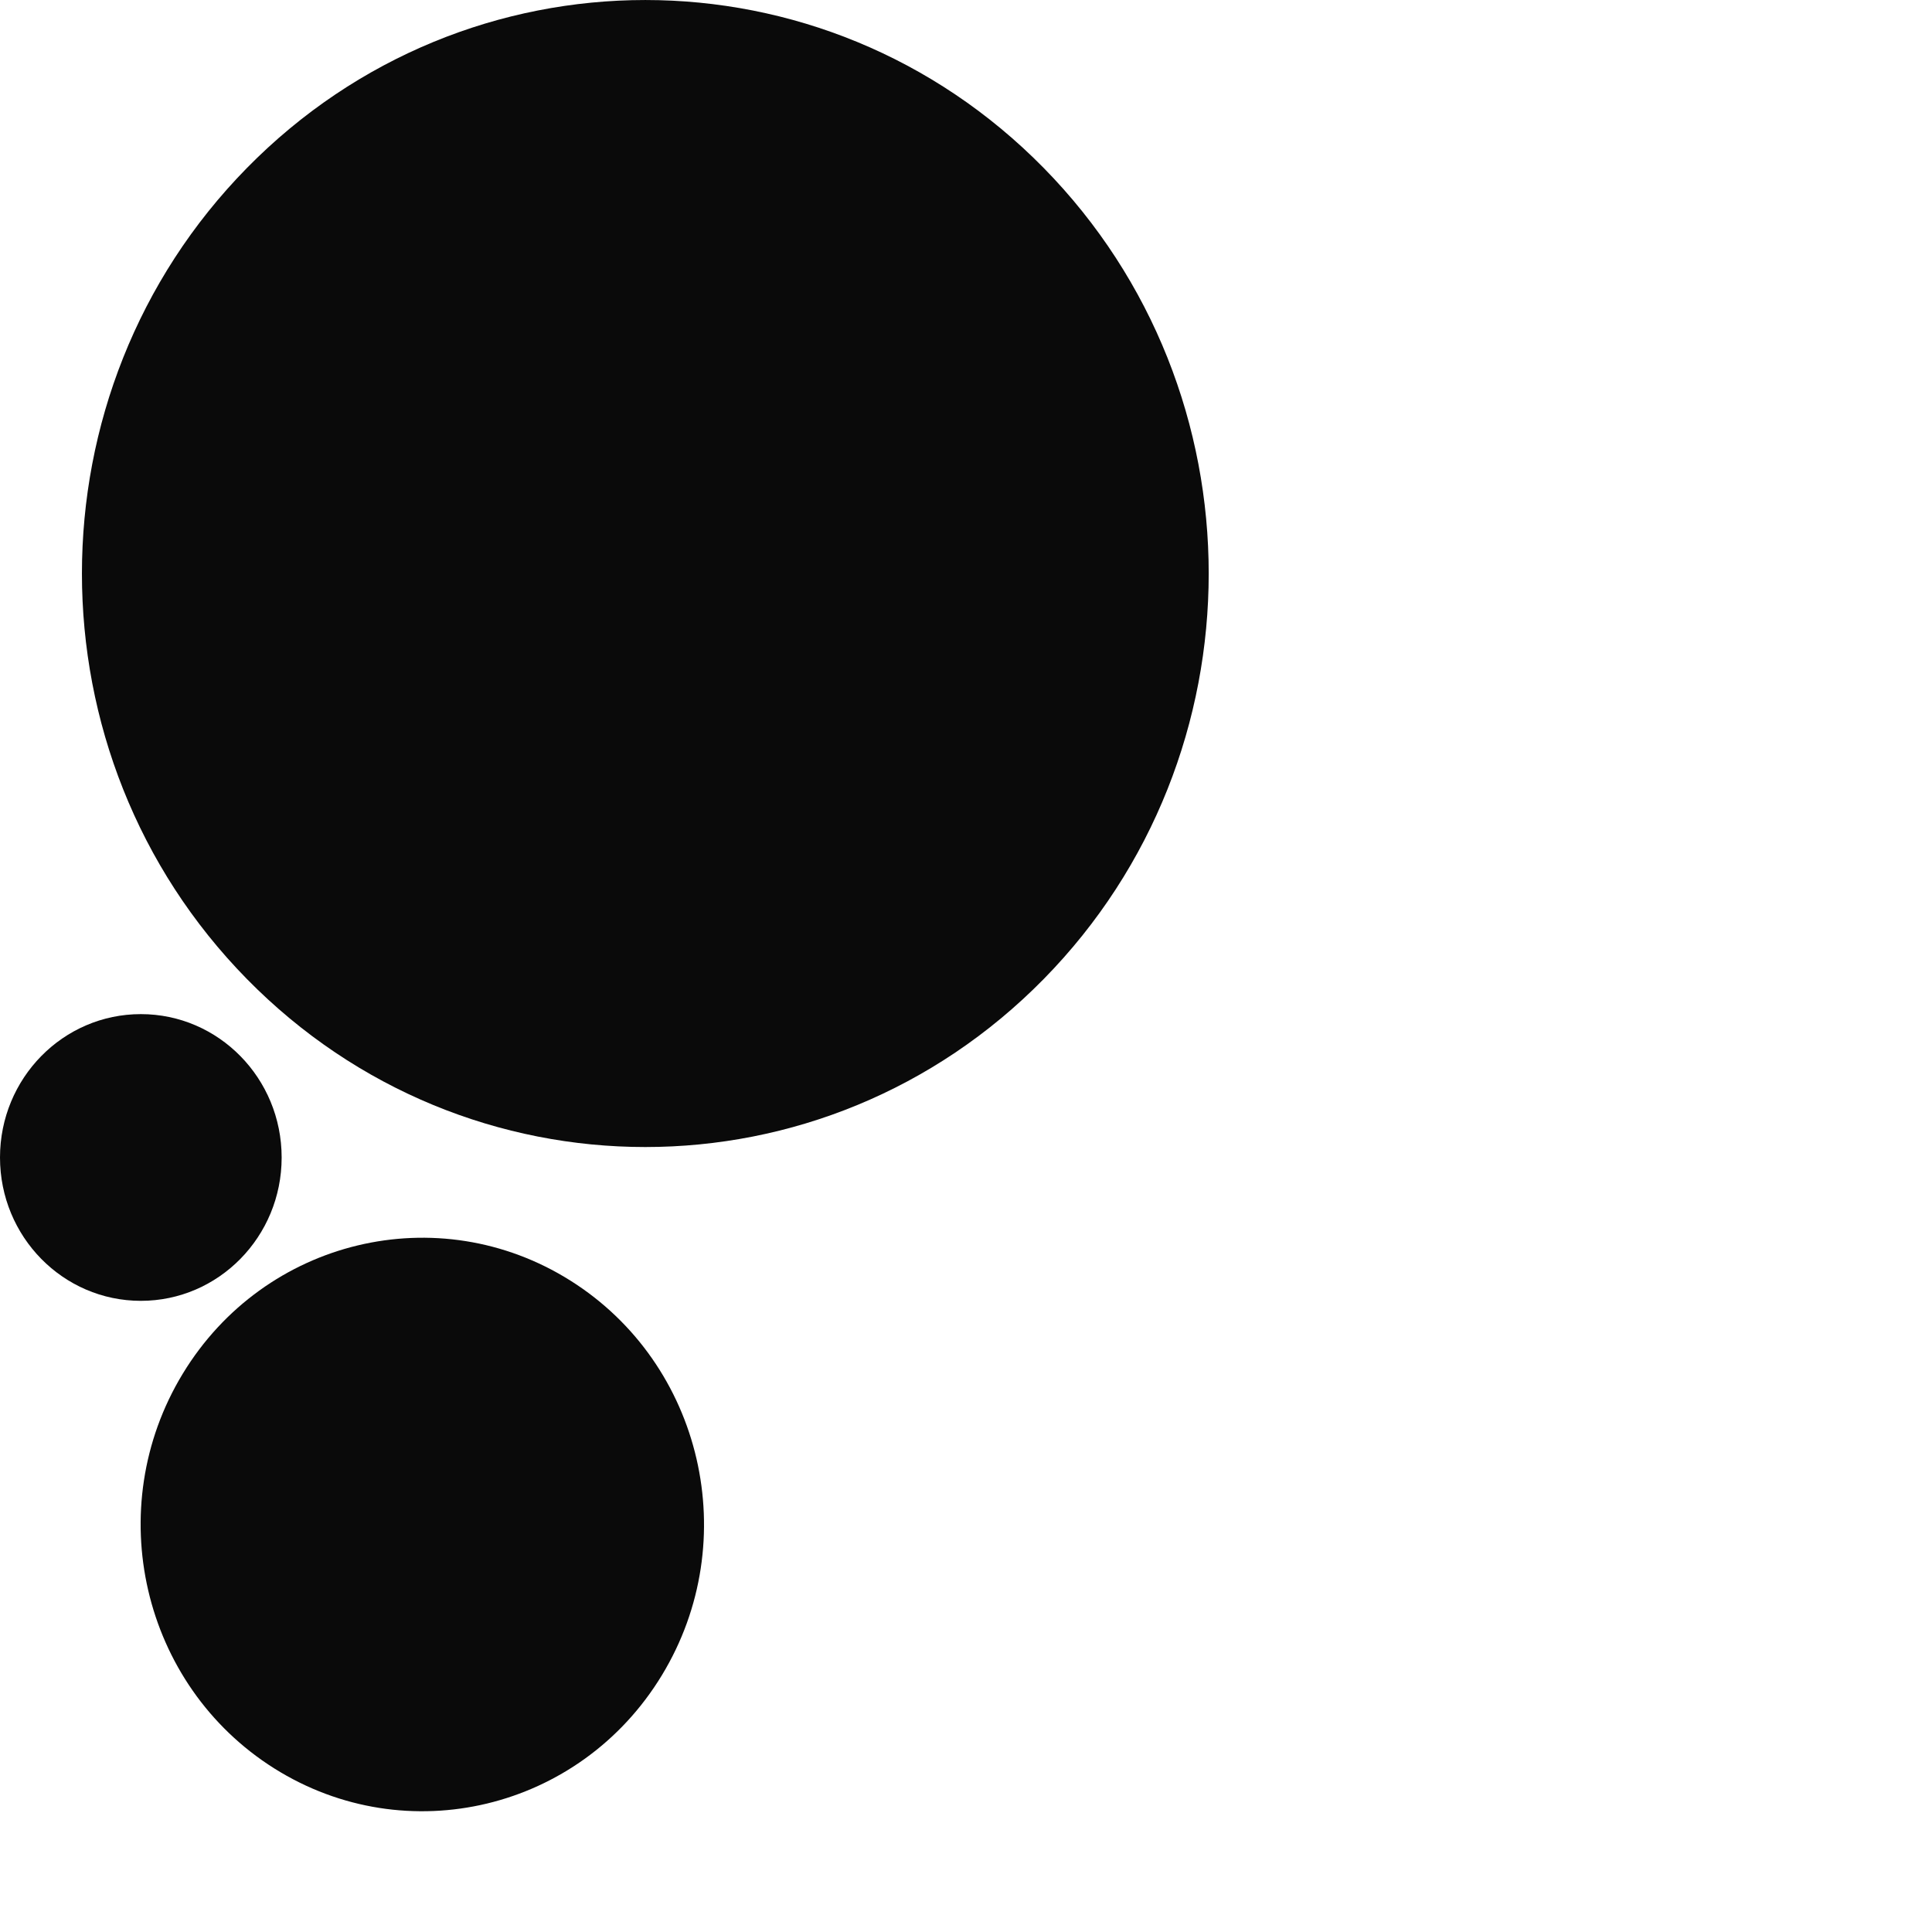
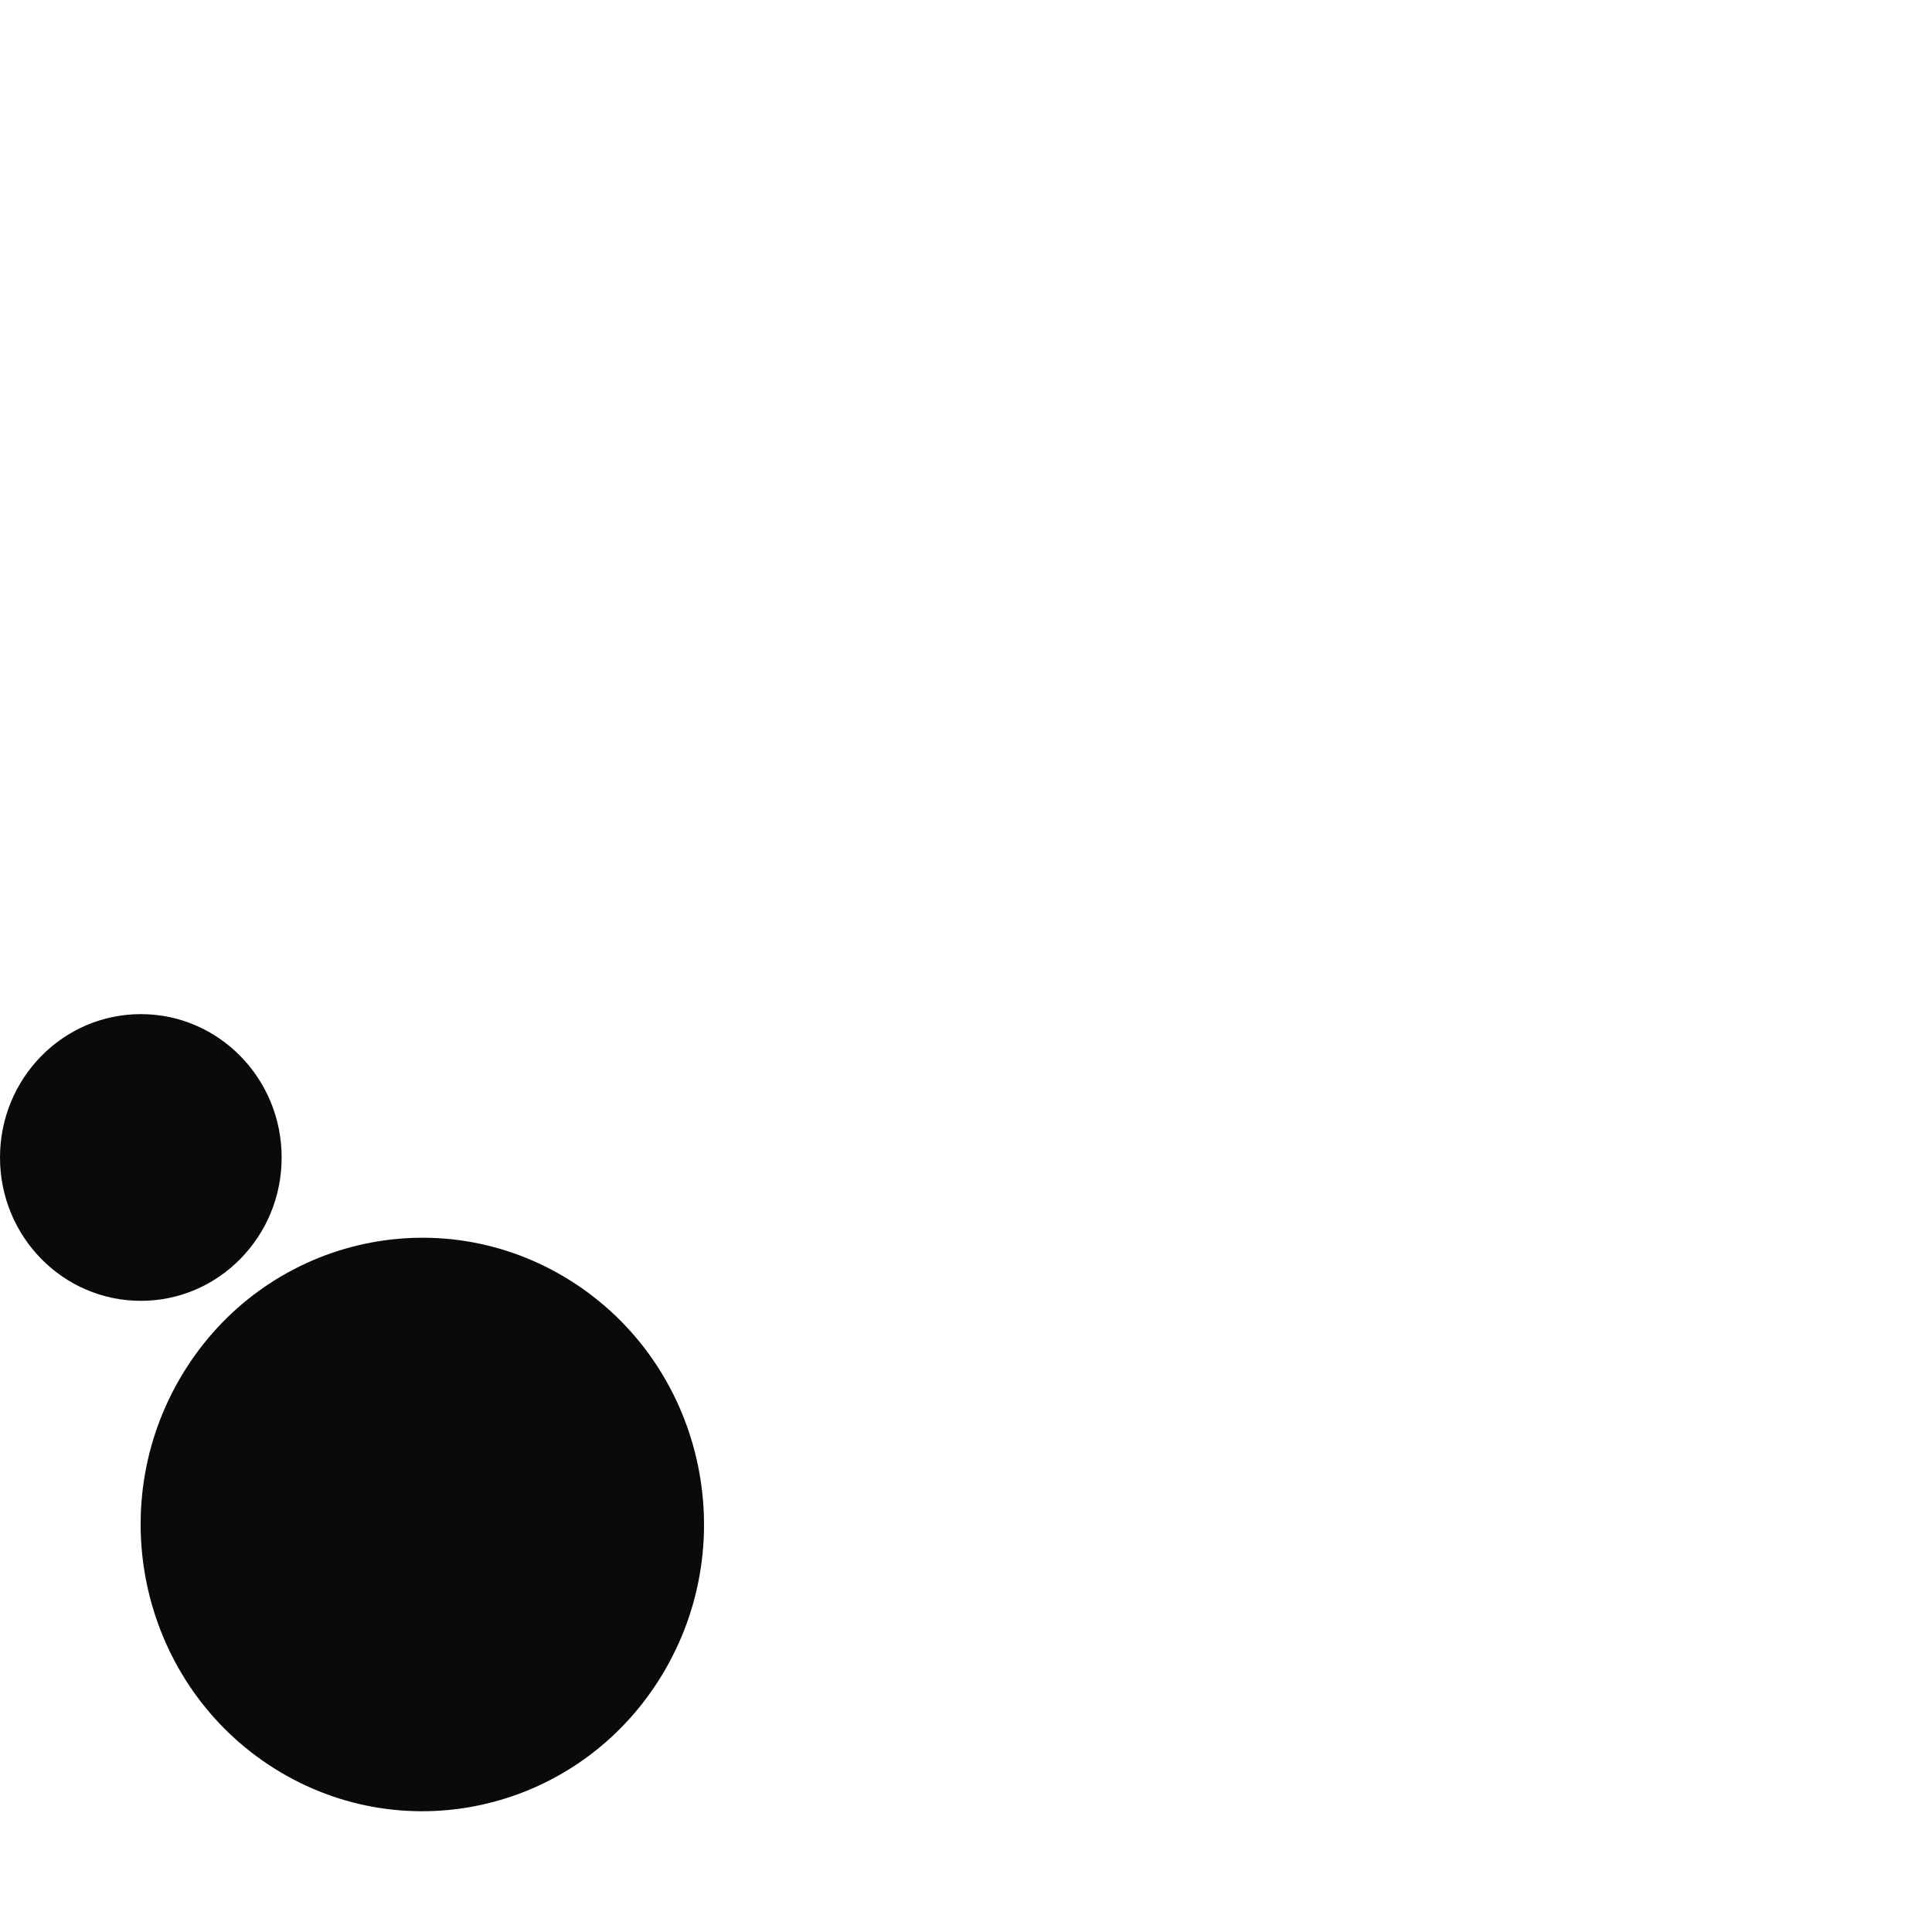
<svg xmlns="http://www.w3.org/2000/svg" viewBox="0 0 32 32" fill="none">
  <path d="M10.963 27.747C12.318 25.516 11.64 22.59 9.448 21.211C7.256 19.832 4.382 20.522 3.027 22.753C1.672 24.984 2.351 27.911 4.542 29.29C6.734 30.669 9.609 29.978 10.963 27.747Z" fill="#0A0A0A" />
  <path d="M2.333 21.546C3.621 21.546 4.665 20.483 4.665 19.172C4.665 17.86 3.621 16.797 2.333 16.797C1.044 16.797 0 17.86 0 19.172C0 20.483 1.044 21.546 2.333 21.546Z" fill="#0A0A0A" />
-   <path d="M17.287 16.216C20.931 12.507 20.931 6.492 17.287 2.782C13.643 -0.927 7.734 -0.927 4.09 2.782C0.446 6.492 0.446 12.507 4.09 16.216C7.734 19.926 13.643 19.926 17.287 16.216Z" fill="#0A0A0A" />
</svg>